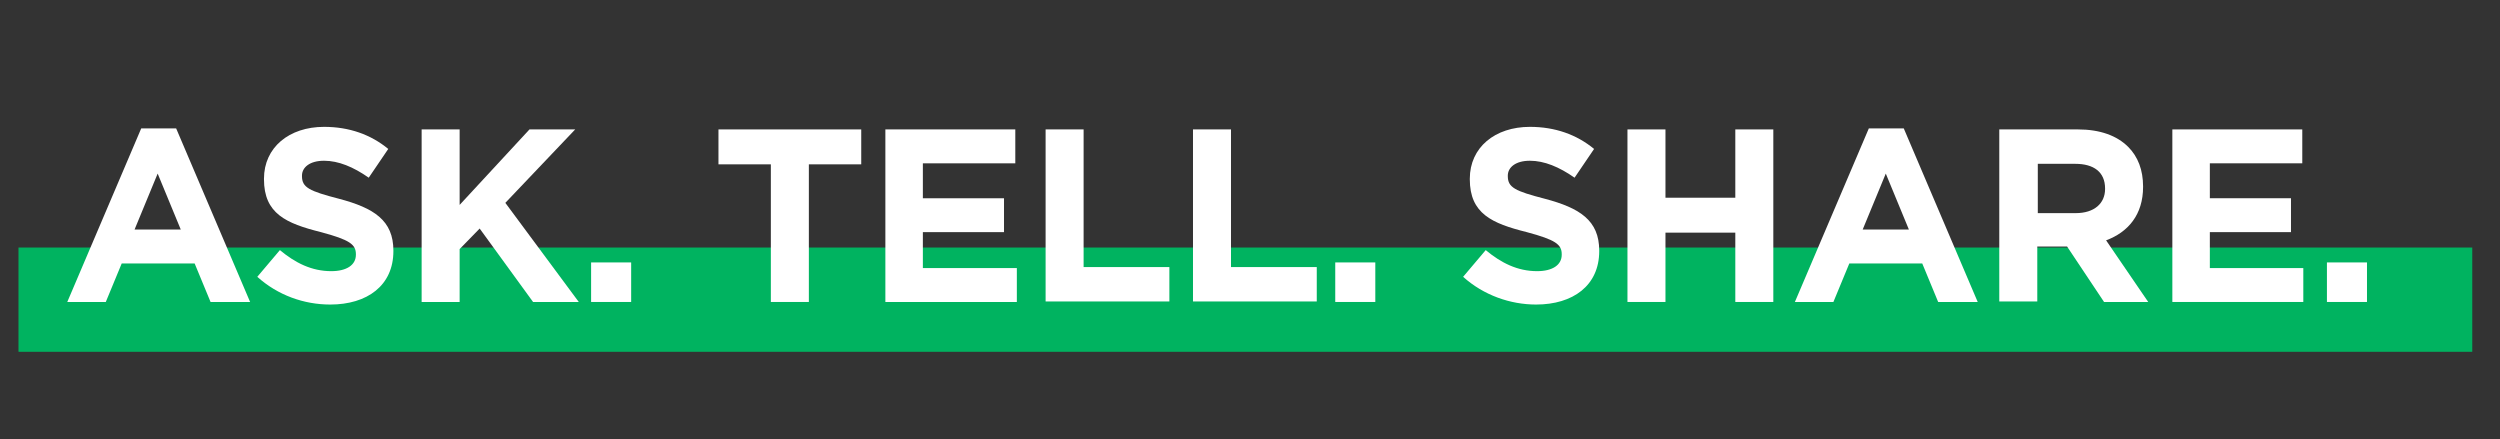
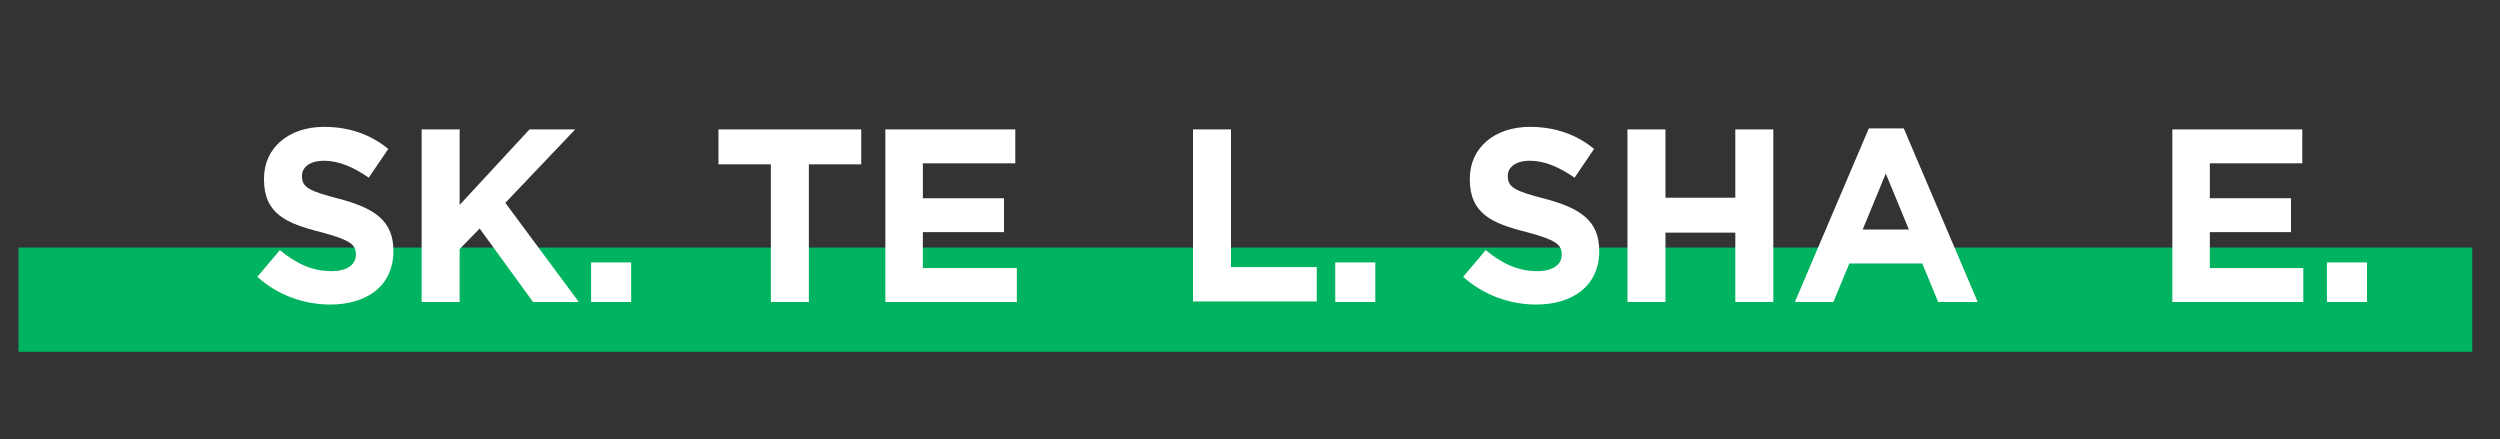
<svg xmlns="http://www.w3.org/2000/svg" version="1.1" id="Layer_1" x="0px" y="0px" viewBox="0 0 486.8 85.5" enable-background="new 0 0 486.8 85.5" xml:space="preserve">
  <rect x="0" y="0" width="486.8" height="85.5" fill="#333333" stroke="none" />
  <rect x="3.6" y="48.2" fill="#00B360" width="477.8" height="20.3" />
  <g>
-     <path fill="#FFFFFF" d="M27.5,25h6.8l14.4,33.8h-7.7l-3.1-7.5H23.7l-3.1,7.5h-7.5L27.5,25z M35.2,44.7l-4.5-10.9l-4.5,10.9H35.2z" />
    <path fill="#FFFFFF" d="M50.1,53.9l4.4-5.2c3,2.5,6.2,4.1,10,4.1c3,0,4.8-1.2,4.8-3.2v-0.1c0-1.9-1.2-2.8-6.8-4.3   c-6.8-1.7-11.1-3.6-11.1-10.3v-0.1c0-6.1,4.9-10.1,11.7-10.1c4.9,0,9.1,1.5,12.5,4.3l-3.8,5.6c-3-2.1-5.9-3.3-8.7-3.3   c-2.8,0-4.3,1.3-4.3,2.9v0.1c0,2.2,1.4,2.9,7.2,4.4c6.8,1.8,10.6,4.2,10.6,10.1v0.1c0,6.7-5.1,10.4-12.3,10.4   C59.2,59.3,54.1,57.5,50.1,53.9z" />
    <path fill="#FFFFFF" d="M82.1,25.2h7.4v14.7l13.6-14.7h8.9L98.4,39.5l14.3,19.3h-8.9L93.4,44.5l-3.9,4v10.3h-7.4V25.2z" />
    <path fill="#FFFFFF" d="M115.1,51.1h7.8v7.7h-7.8V51.1z" />
    <path fill="#FFFFFF" d="M150.1,32h-10.2v-6.8h27.8V32h-10.2v26.8h-7.4V32z" />
    <path fill="#FFFFFF" d="M172.4,25.2h25.3v6.6h-18v6.8h15.8v6.6h-15.8v7H198v6.6h-25.6V25.2z" />
-     <path fill="#FFFFFF" d="M203.6,25.2h7.4v26.8h16.7v6.7h-24.1V25.2z" />
    <path fill="#FFFFFF" d="M232.3,25.2h7.4v26.8h16.7v6.7h-24.1V25.2z" />
    <path fill="#FFFFFF" d="M260,51.1h7.8v7.7H260V51.1z" />
    <path fill="#FFFFFF" d="M284.9,53.9l4.4-5.2c3,2.5,6.2,4.1,10,4.1c3,0,4.8-1.2,4.8-3.2v-0.1c0-1.9-1.2-2.8-6.8-4.3   c-6.8-1.7-11.1-3.6-11.1-10.3v-0.1c0-6.1,4.9-10.1,11.7-10.1c4.9,0,9.1,1.5,12.5,4.3l-3.8,5.6c-3-2.1-5.9-3.3-8.7-3.3   c-2.8,0-4.3,1.3-4.3,2.9v0.1c0,2.2,1.4,2.9,7.2,4.4c6.8,1.8,10.6,4.2,10.6,10.1v0.1c0,6.7-5.1,10.4-12.3,10.4   C294.1,59.3,288.9,57.5,284.9,53.9z" />
    <path fill="#FFFFFF" d="M316.9,25.2h7.4v13.3h13.6V25.2h7.4v33.6h-7.4V45.3h-13.6v13.5h-7.4V25.2z" />
    <path fill="#FFFFFF" d="M363.9,25h6.8l14.4,33.8h-7.7l-3.1-7.5h-14.2l-3.1,7.5h-7.5L363.9,25z M371.7,44.7l-4.5-10.9l-4.5,10.9   H371.7z" />
-     <path fill="#FFFFFF" d="M389.3,25.2h15.3c4.3,0,7.6,1.2,9.8,3.4c1.9,1.9,2.9,4.5,2.9,7.7v0.1c0,5.4-2.9,8.8-7.2,10.4l8.2,12h-8.6   L402.5,48h-5.8v10.7h-7.4V25.2z M404.2,41.5c3.6,0,5.7-1.9,5.7-4.7v-0.1c0-3.2-2.2-4.8-5.8-4.8h-7.3v9.6H404.2z" />
    <path fill="#FFFFFF" d="M423,25.2h25.3v6.6h-18v6.8h15.8v6.6h-15.8v7h18.2v6.6H423V25.2z" />
    <path fill="#FFFFFF" d="M453.1,51.1h7.8v7.7h-7.8V51.1z" />
  </g>
</svg>